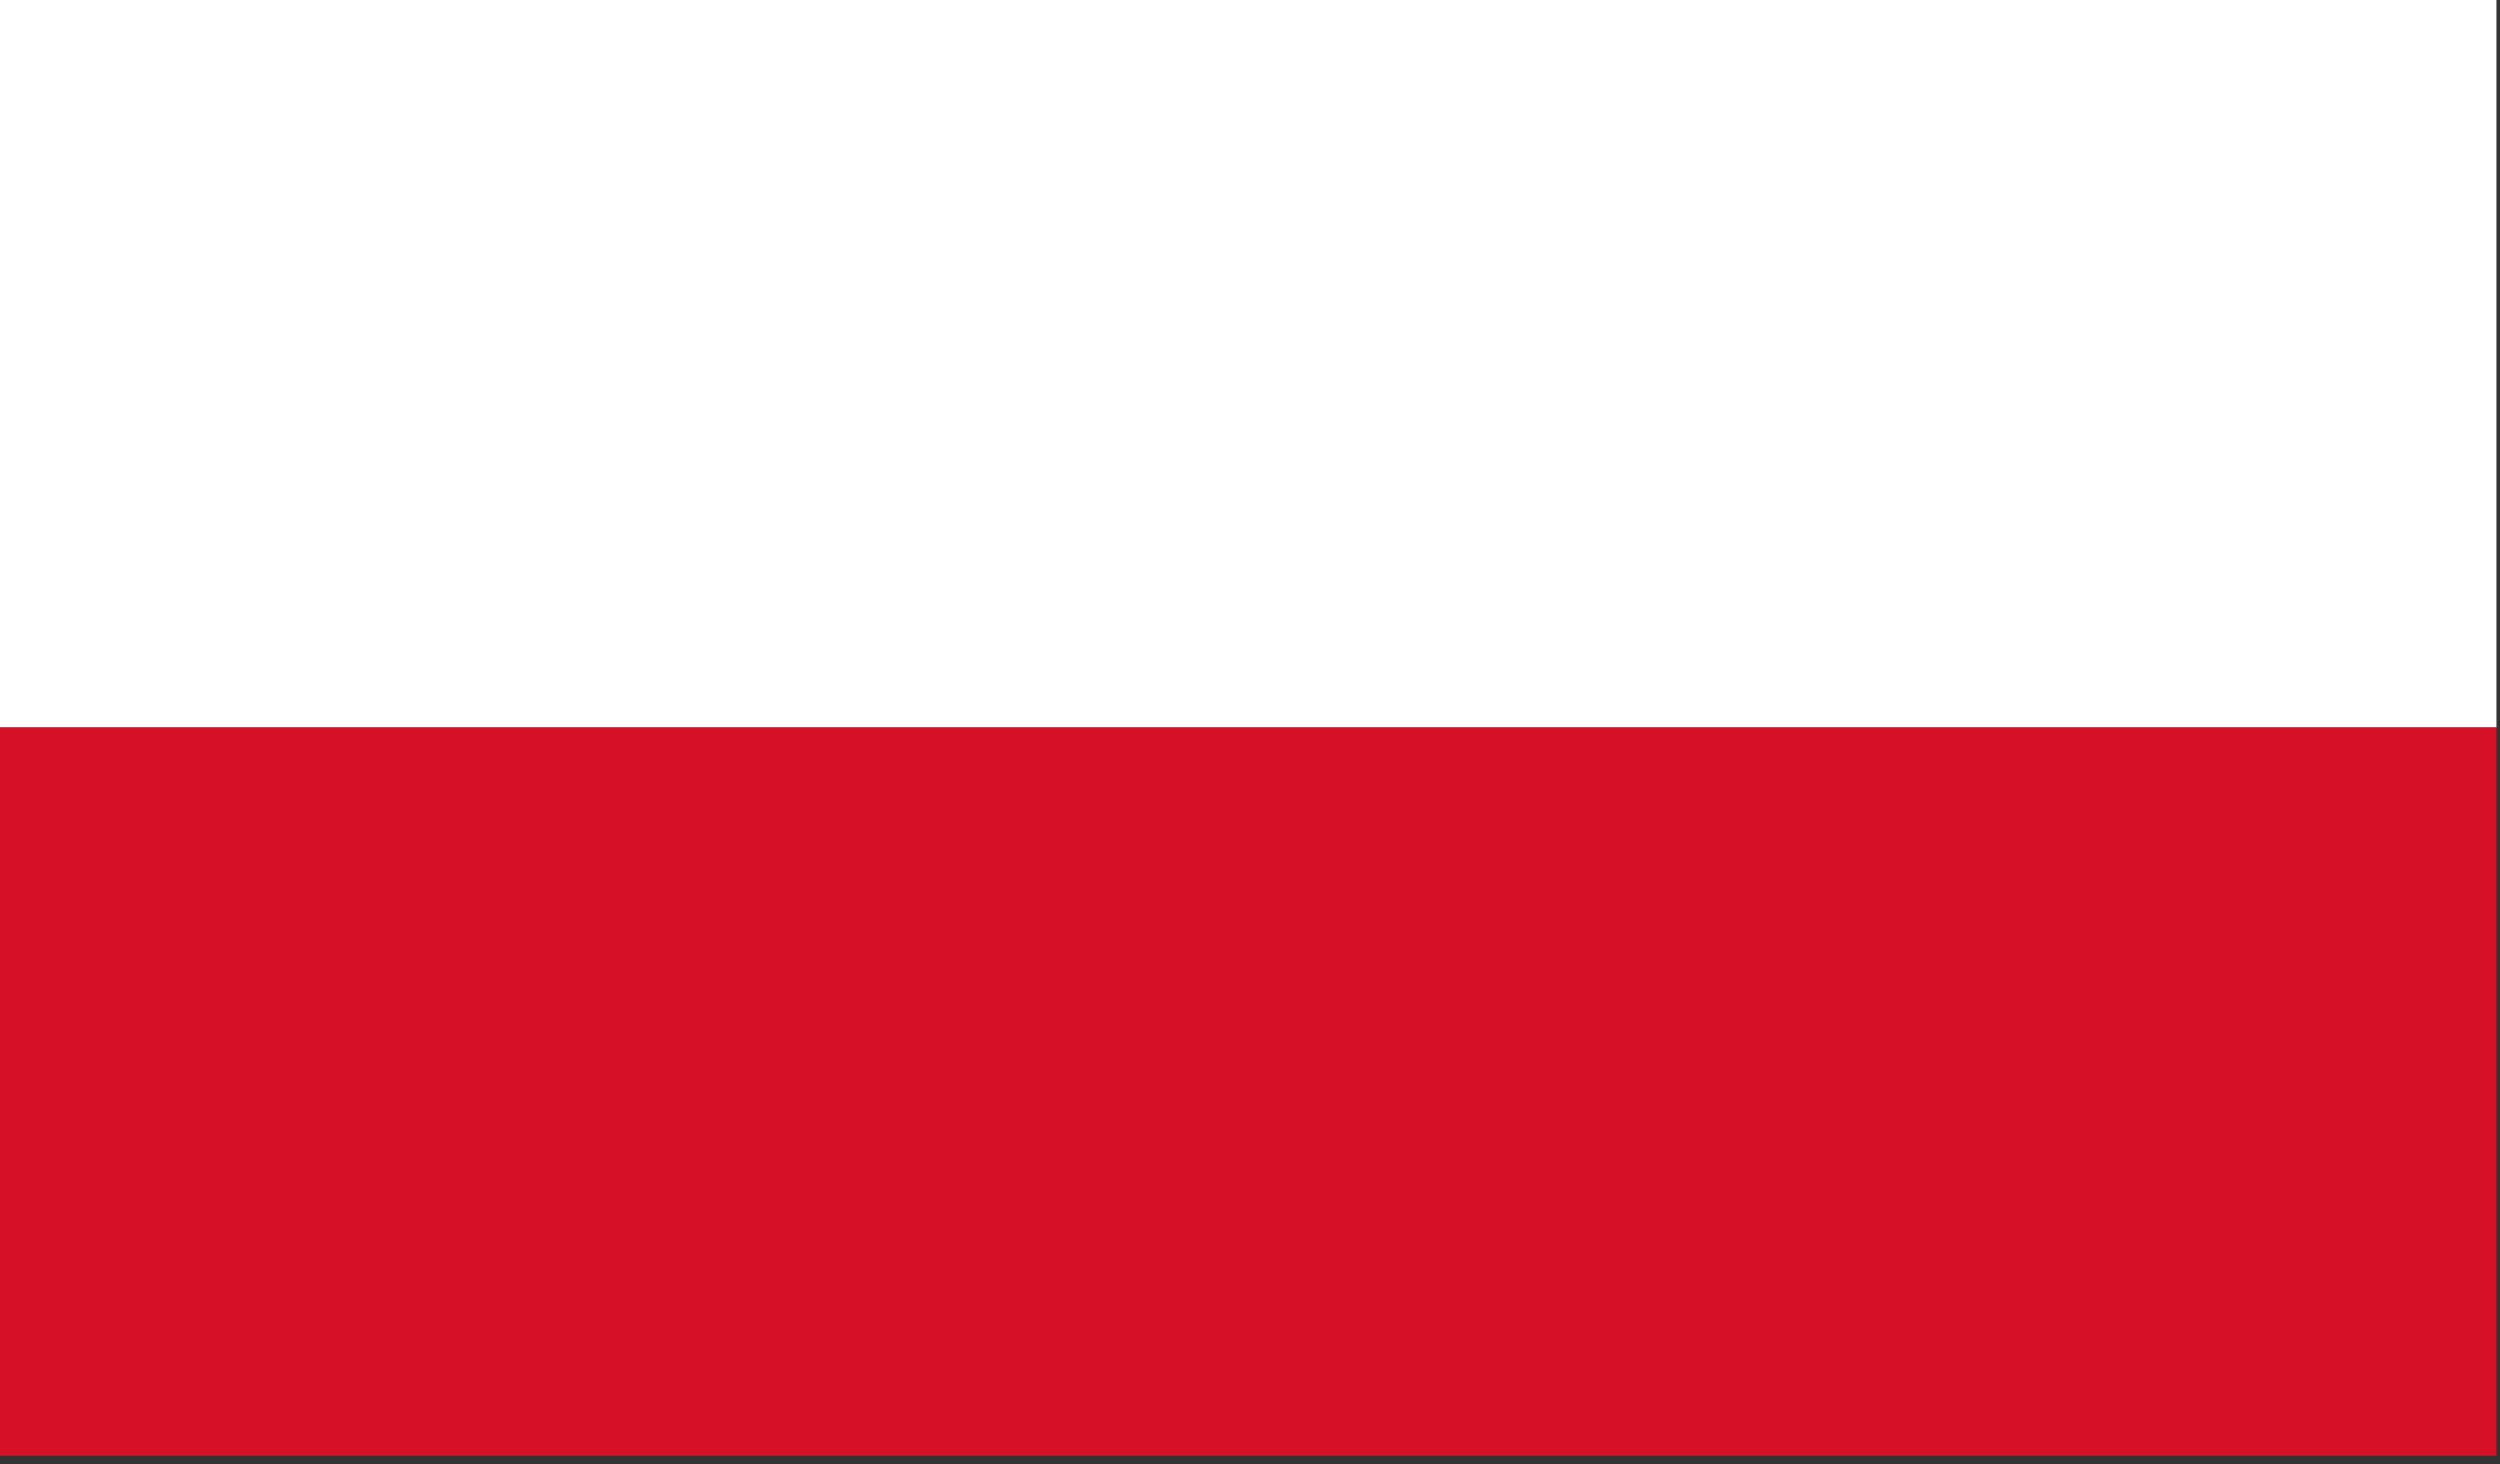
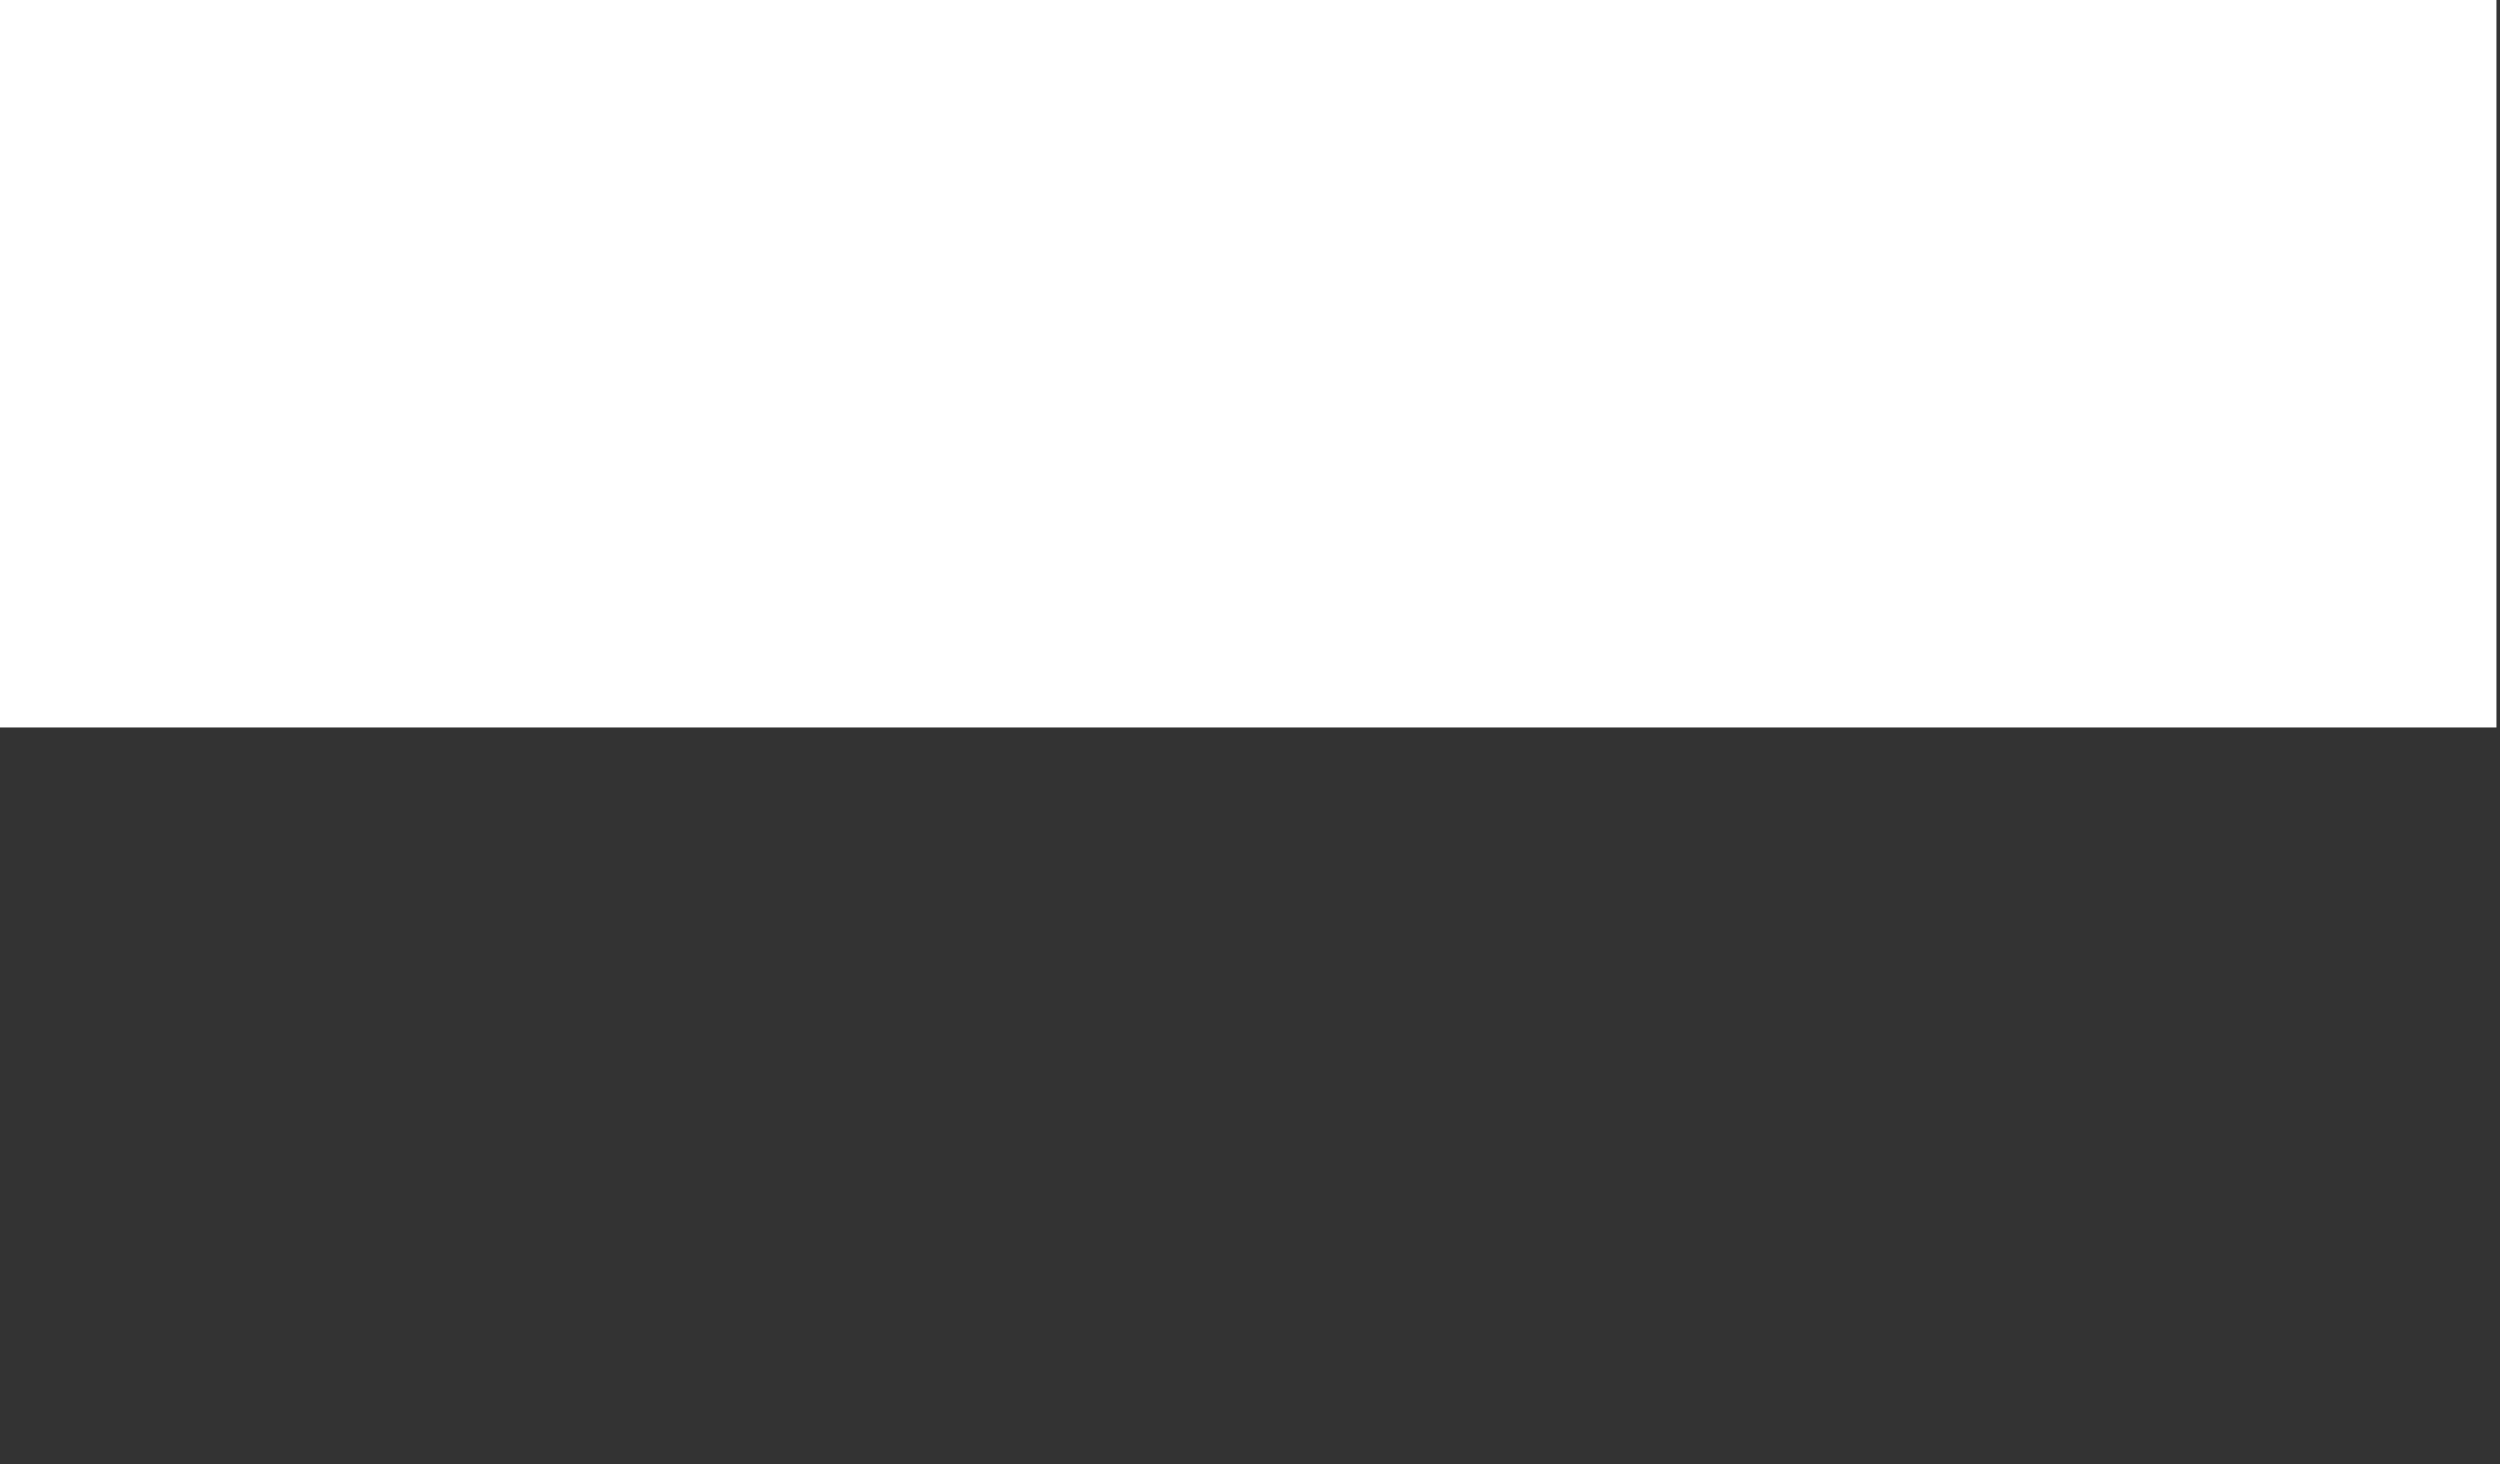
<svg xmlns="http://www.w3.org/2000/svg" width="100%" height="100%" viewBox="0 0 280 164" version="1.1" xml:space="preserve" style="fill-rule:evenodd;clip-rule:evenodd;stroke-linejoin:round;stroke-miterlimit:2;">
  <rect x="0" y="0" width="280" height="164" fill="#333333" stroke="none" />
  <g transform="matrix(8.333,0,0,8.333,-1665.72,-2452.03)">
    <clipPath id="_clip1">
      <rect x="199.886" y="294.244" width="33.562" height="19.577" />
    </clipPath>
    <g clip-path="url(#_clip1)">
      <rect x="199.886" y="294.244" width="33.562" height="9.789" style="fill:white;fill-rule:nonzero;" />
-       <rect x="199.886" y="304.033" width="33.562" height="9.788" style="fill:rgb(213,16,39);fill-rule:nonzero;" />
    </g>
  </g>
</svg>